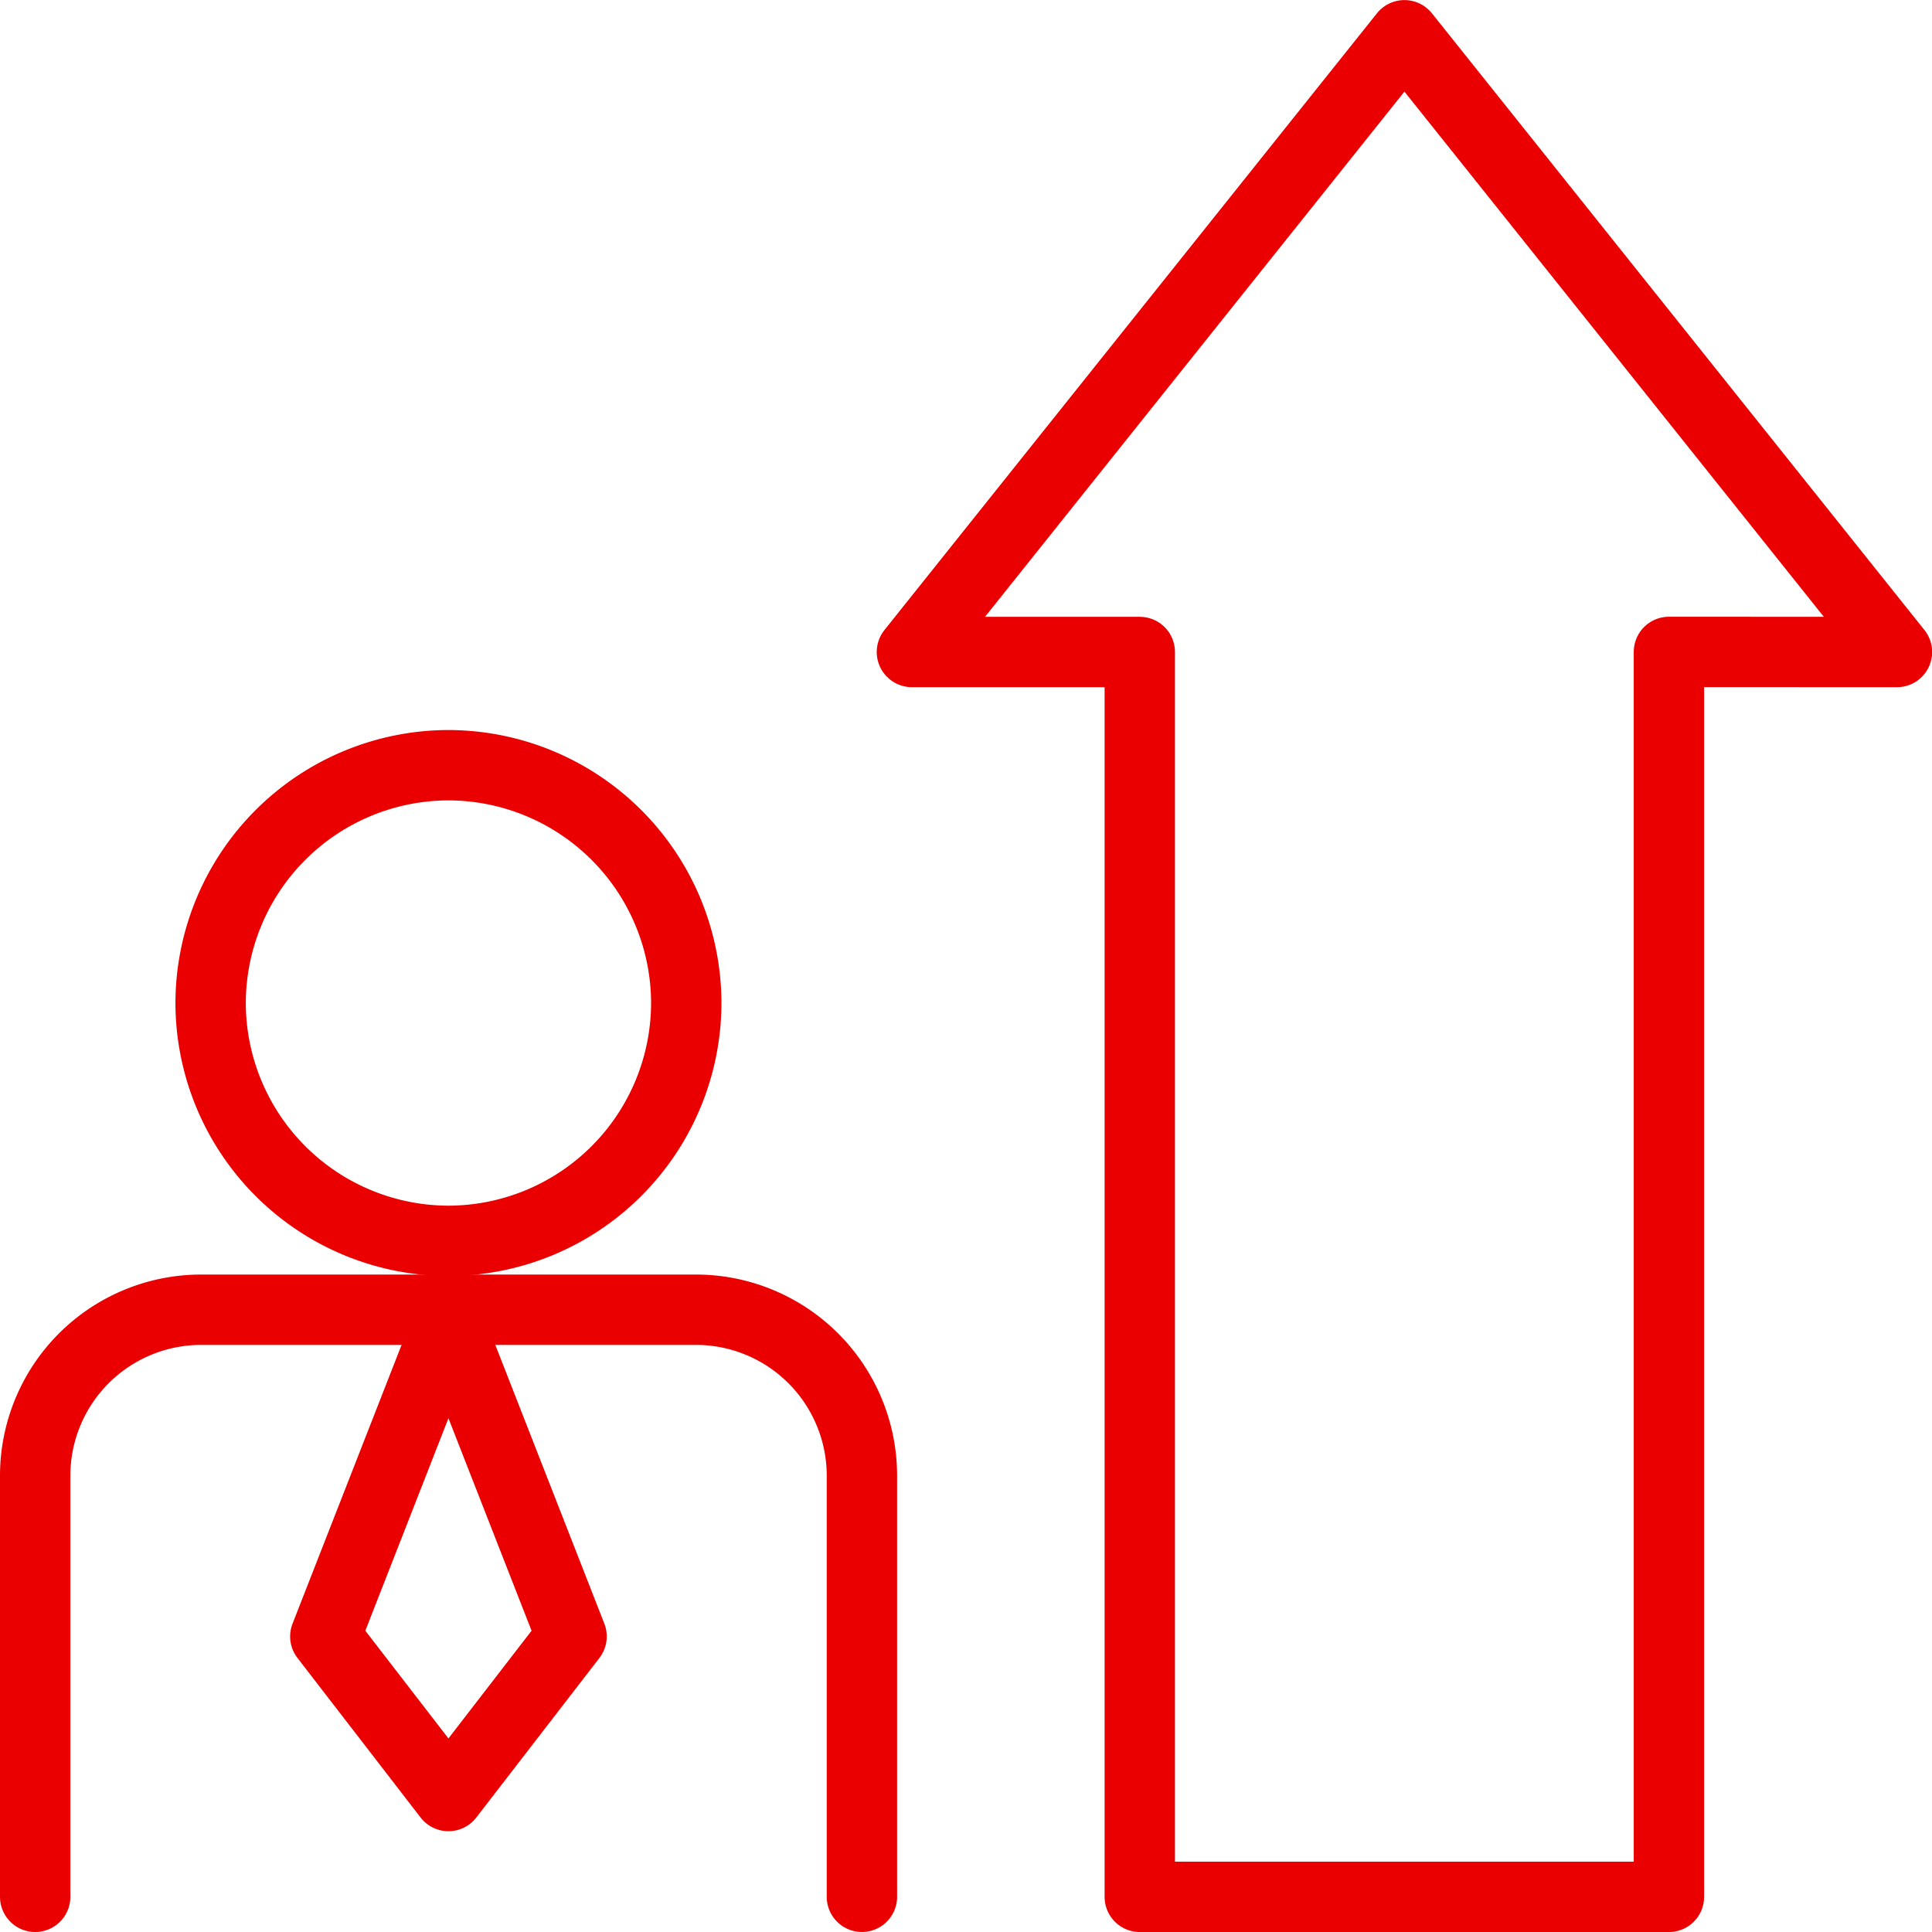
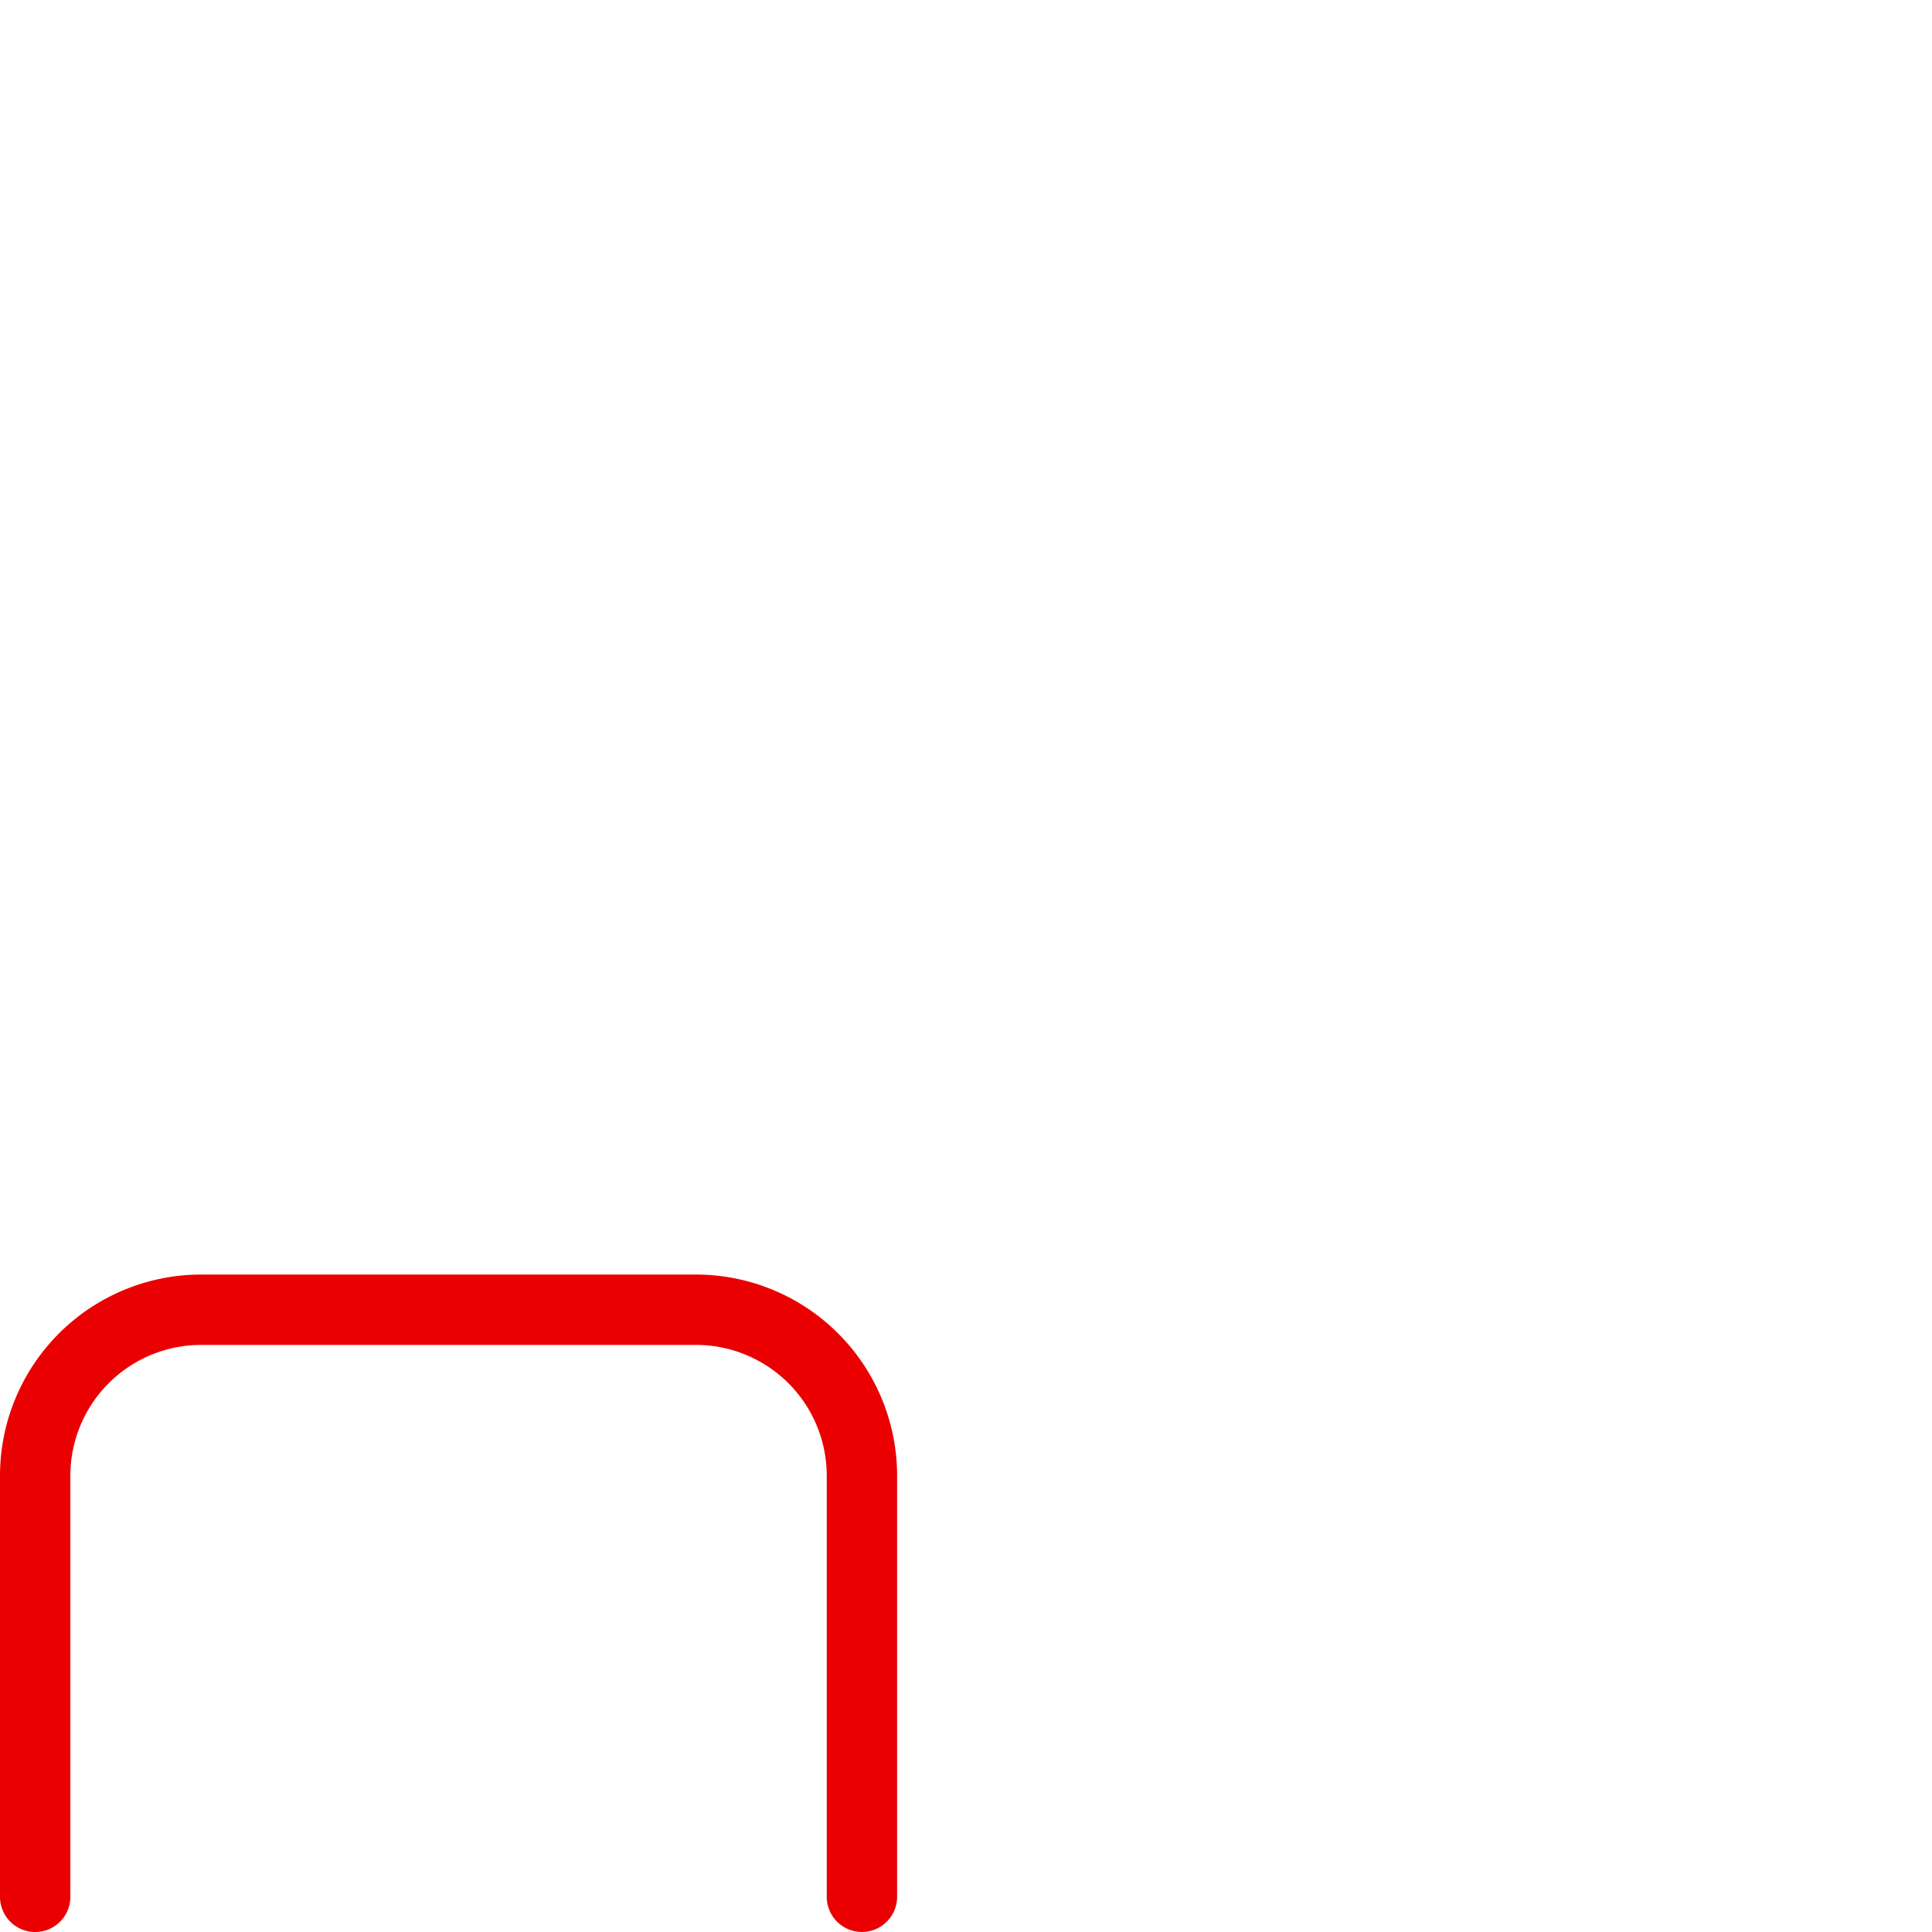
<svg xmlns="http://www.w3.org/2000/svg" width="54.917" height="54.918" viewBox="0 0 54.917 54.918">
  <g id="Group_3246" data-name="Group 3246" transform="translate(-848.505 -2577.301)">
    <g id="g865" transform="translate(854.492 2599.05)">
-       <path id="path867" d="M-75.345-150.689a6.773,6.773,0,0,0,6.76-6.76,6.774,6.774,0,0,0-6.76-6.76,6.774,6.774,0,0,0-6.76,6.76A6.773,6.773,0,0,0-75.345-150.689Z" transform="translate(82.105 164.211)" fill="none" stroke="#ea0000" stroke-linecap="round" stroke-linejoin="round" stroke-miterlimit="22.926" stroke-width="2" />
-     </g>
+       </g>
    <g id="g869" transform="translate(849.505 2614.53)">
      <path id="path871" d="M0-185.989v-11.968a4.719,4.719,0,0,1,4.7-4.72H18.8a4.719,4.719,0,0,1,4.7,4.72v11.967" transform="translate(0 202.677)" fill="none" stroke="#ea0000" stroke-linecap="round" stroke-linejoin="round" stroke-miterlimit="22.926" stroke-width="2" />
    </g>
    <g id="g873" transform="translate(857.751 2614.869)">
-       <path id="path875" d="M-39.016,0l3.5,8.948-3.5,4.536-3.5-4.536Z" transform="translate(42.517)" fill="none" stroke="#ea0000" stroke-linecap="round" stroke-linejoin="round" stroke-miterlimit="22.926" stroke-width="2" />
-     </g>
+       </g>
    <g id="g877" transform="translate(874.426 2578.301)">
-       <path id="path879" d="M-239.815-195.387V-160h-15.041v-35.385h-6.477l14-17.531,14,17.531Z" transform="translate(261.333 212.918)" fill="none" stroke="#ea0000" stroke-linecap="round" stroke-linejoin="round" stroke-miterlimit="22.926" stroke-width="2" />
-     </g>
+       </g>
  </g>
</svg>